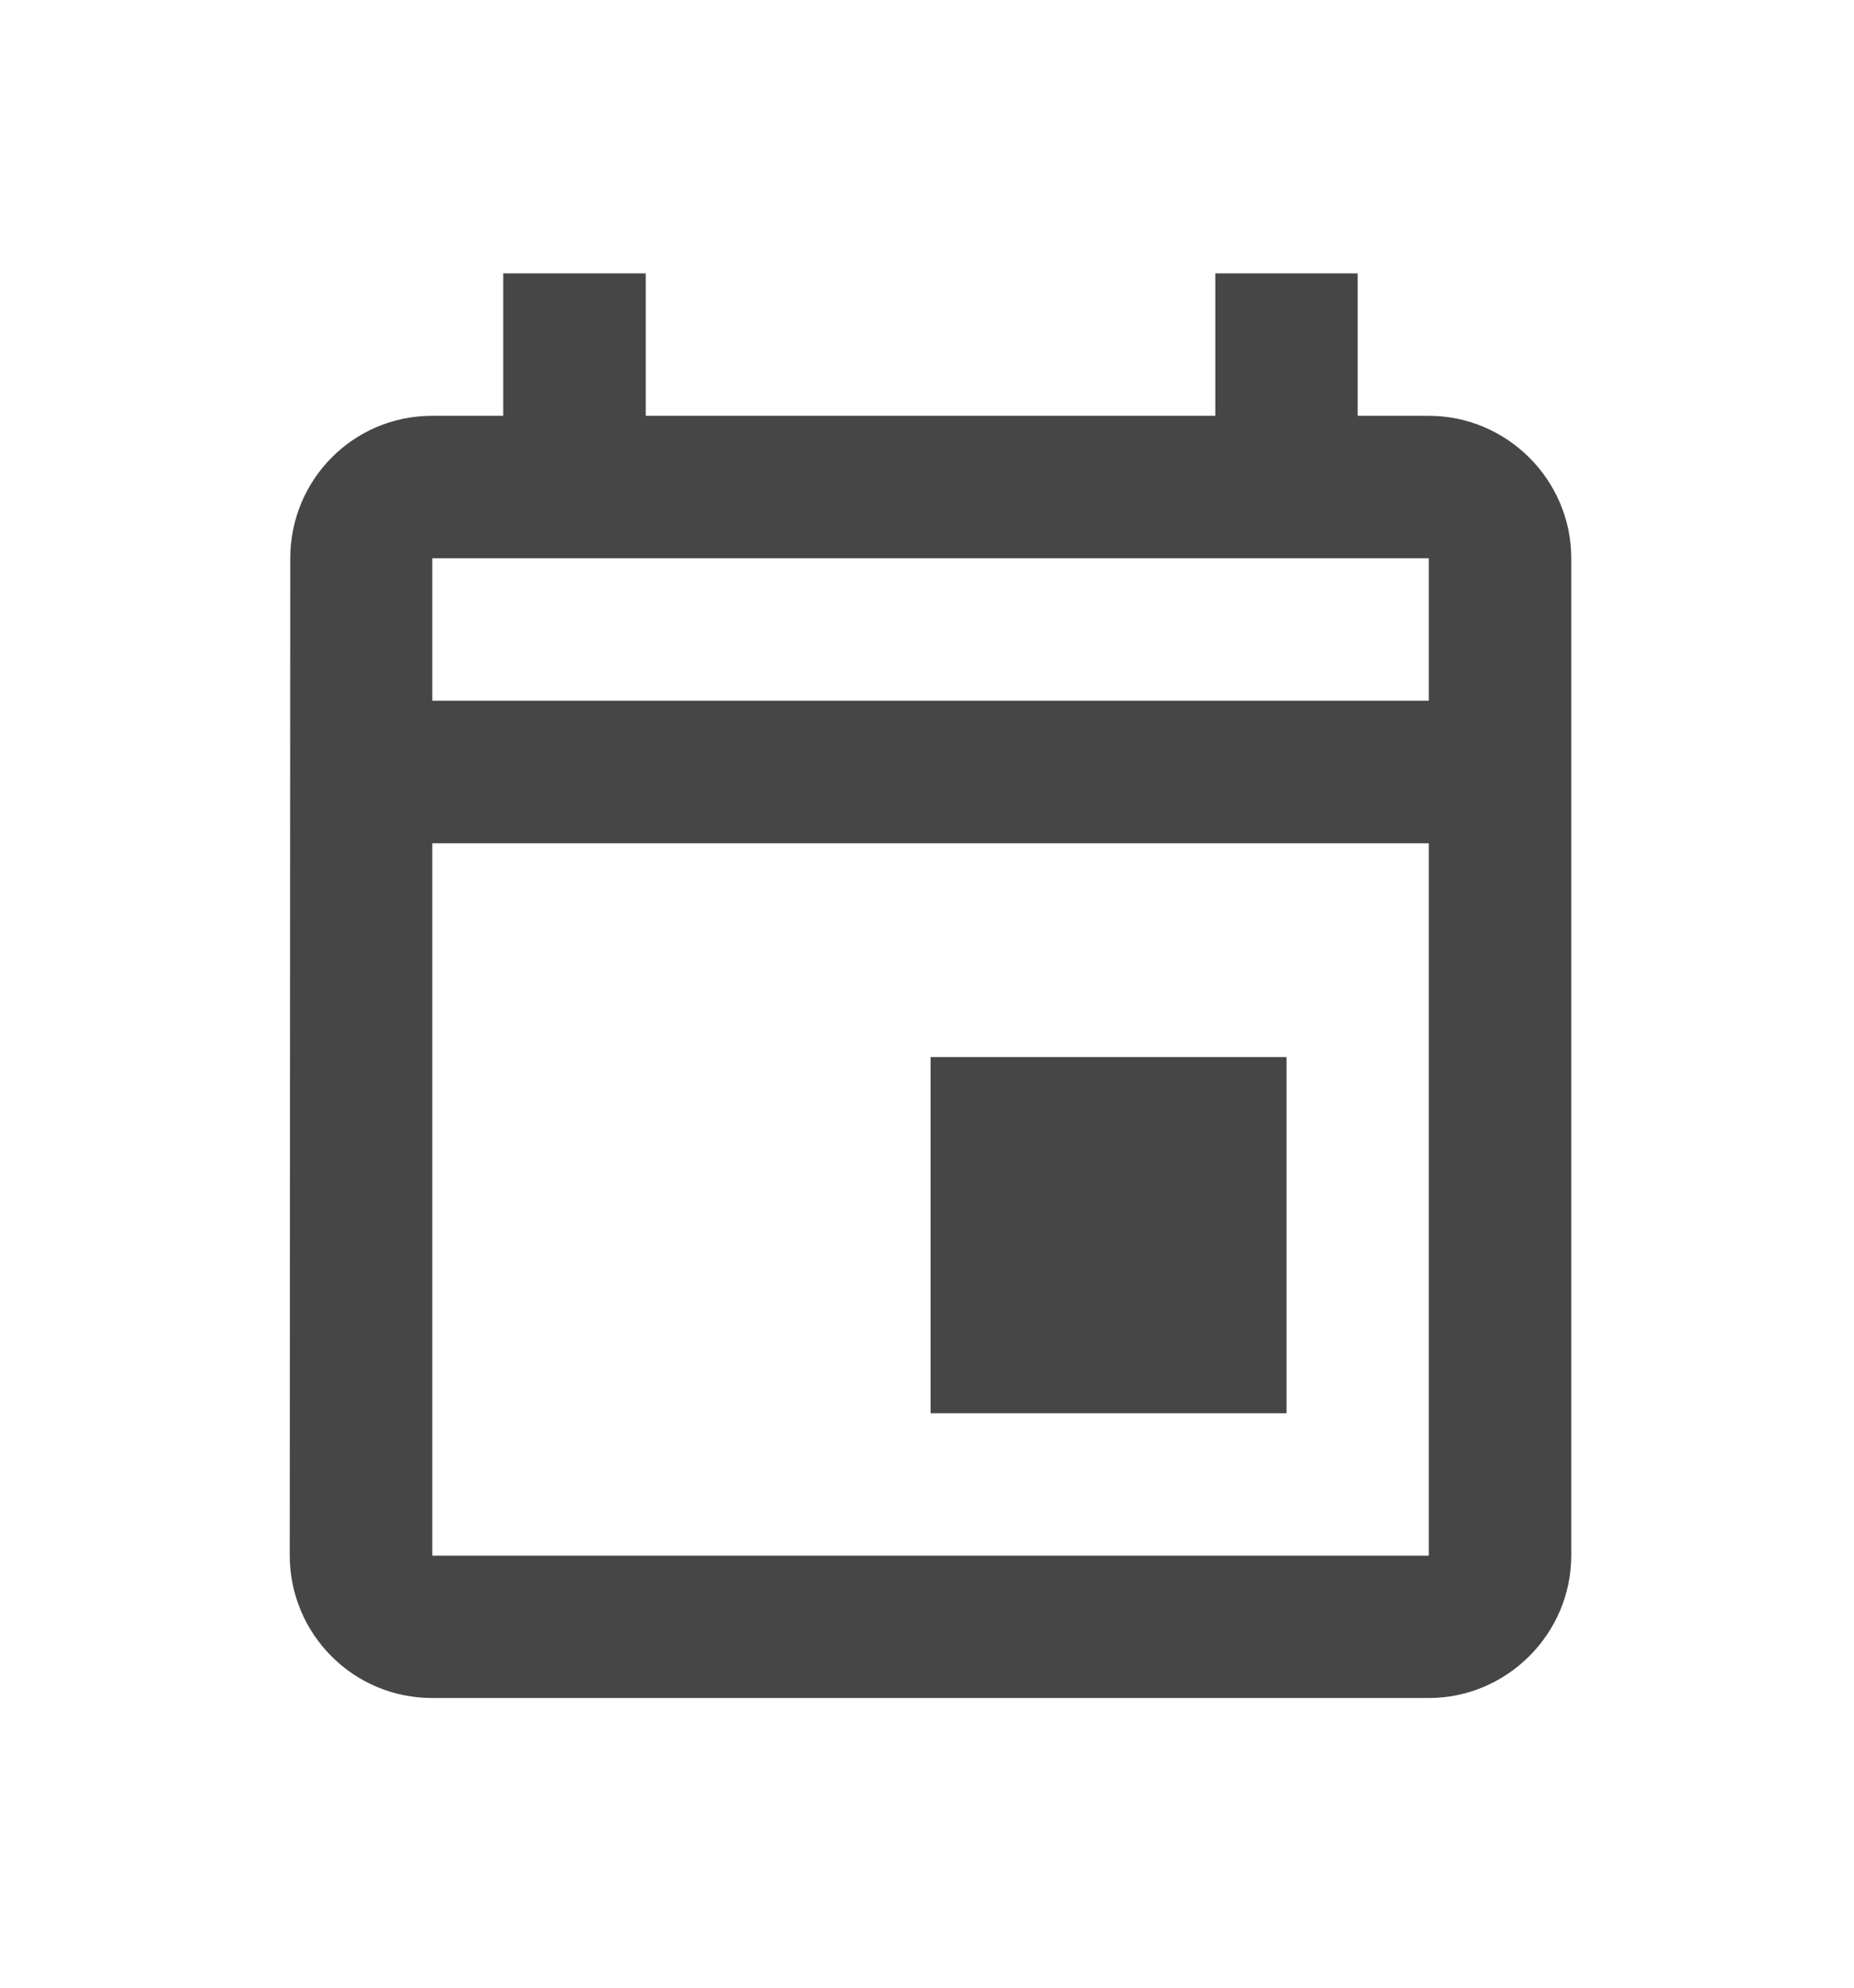
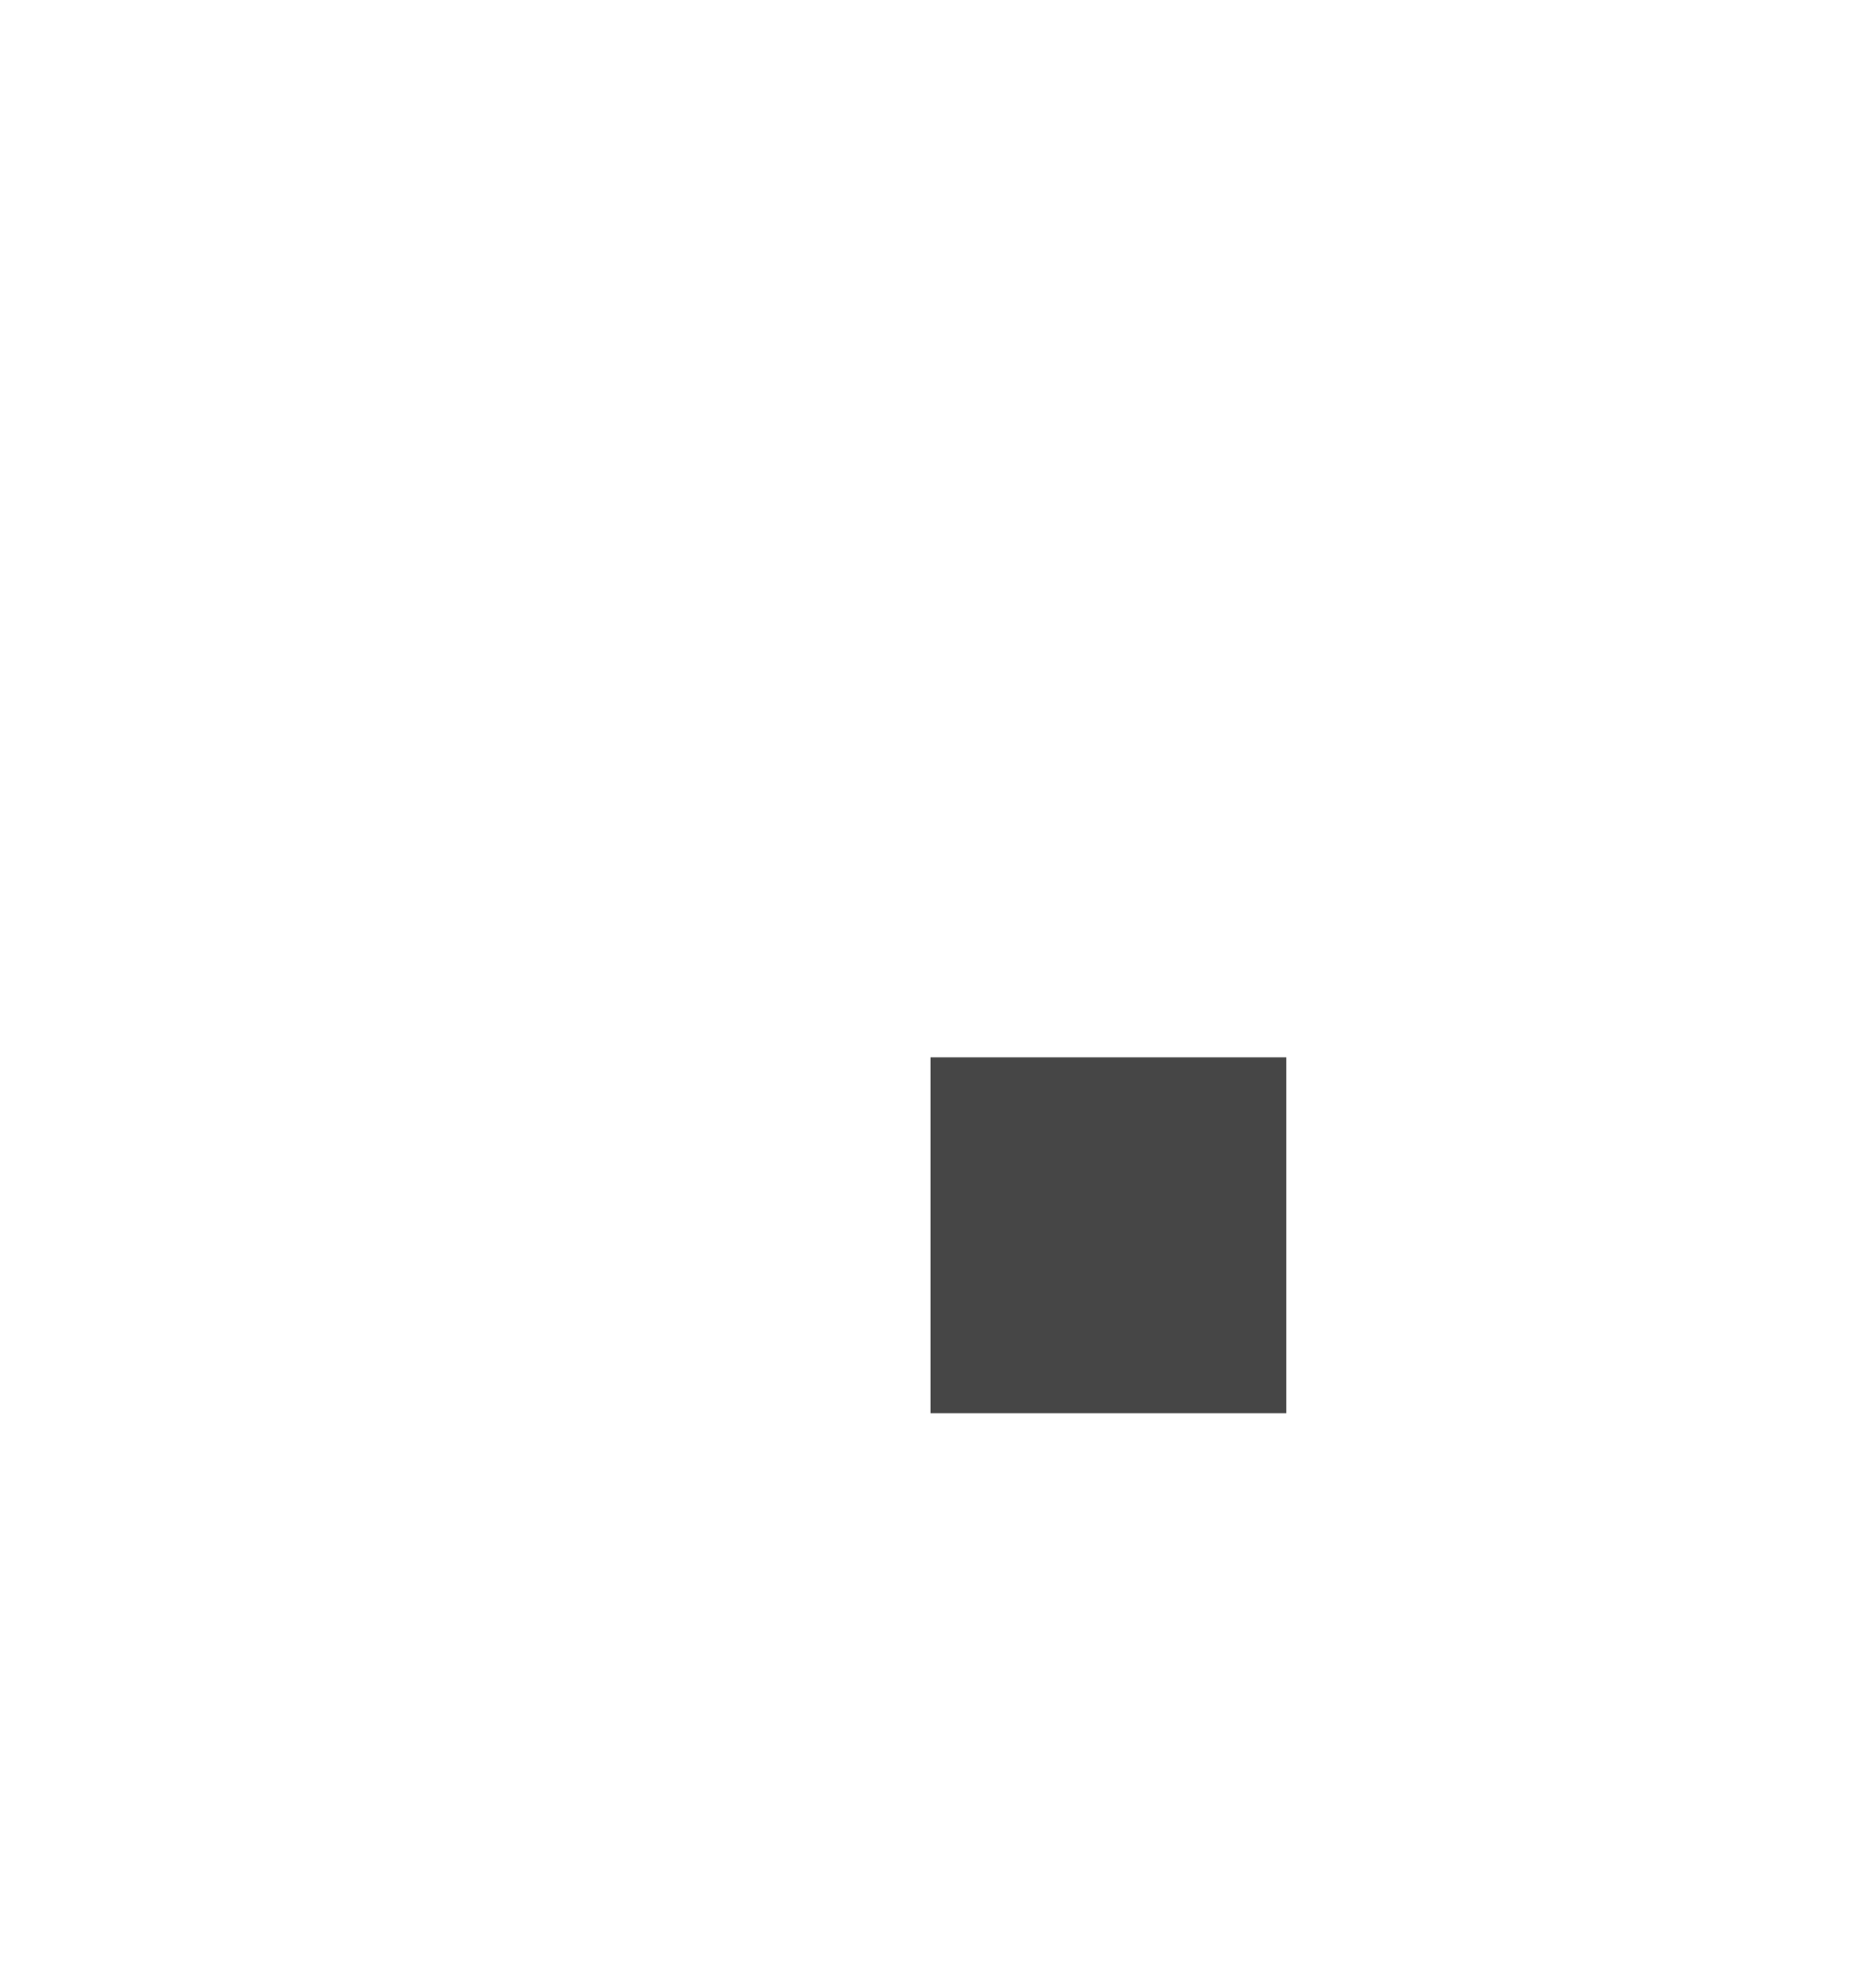
<svg xmlns="http://www.w3.org/2000/svg" width="14" height="15" viewBox="0 0 14 15" fill="none">
  <path d="M9.715 7.977H7.027V10.665H9.715V7.977Z" fill="#464646" />
-   <path d="M3.264 6.364H10.789V11.74H3.264V6.364ZM3.264 4.213H10.789V5.288H3.264V4.213ZM3.264 12.814H10.789C11.38 12.814 11.865 12.329 11.865 11.738V4.213C11.865 3.622 11.38 3.138 10.789 3.138H10.252V2.063H9.177V3.138H4.876V2.063H3.8V3.138H3.263C2.666 3.138 2.192 3.622 2.192 4.213L2.188 11.738C2.188 12.329 2.666 12.814 3.263 12.814" fill="#464646" />
</svg>